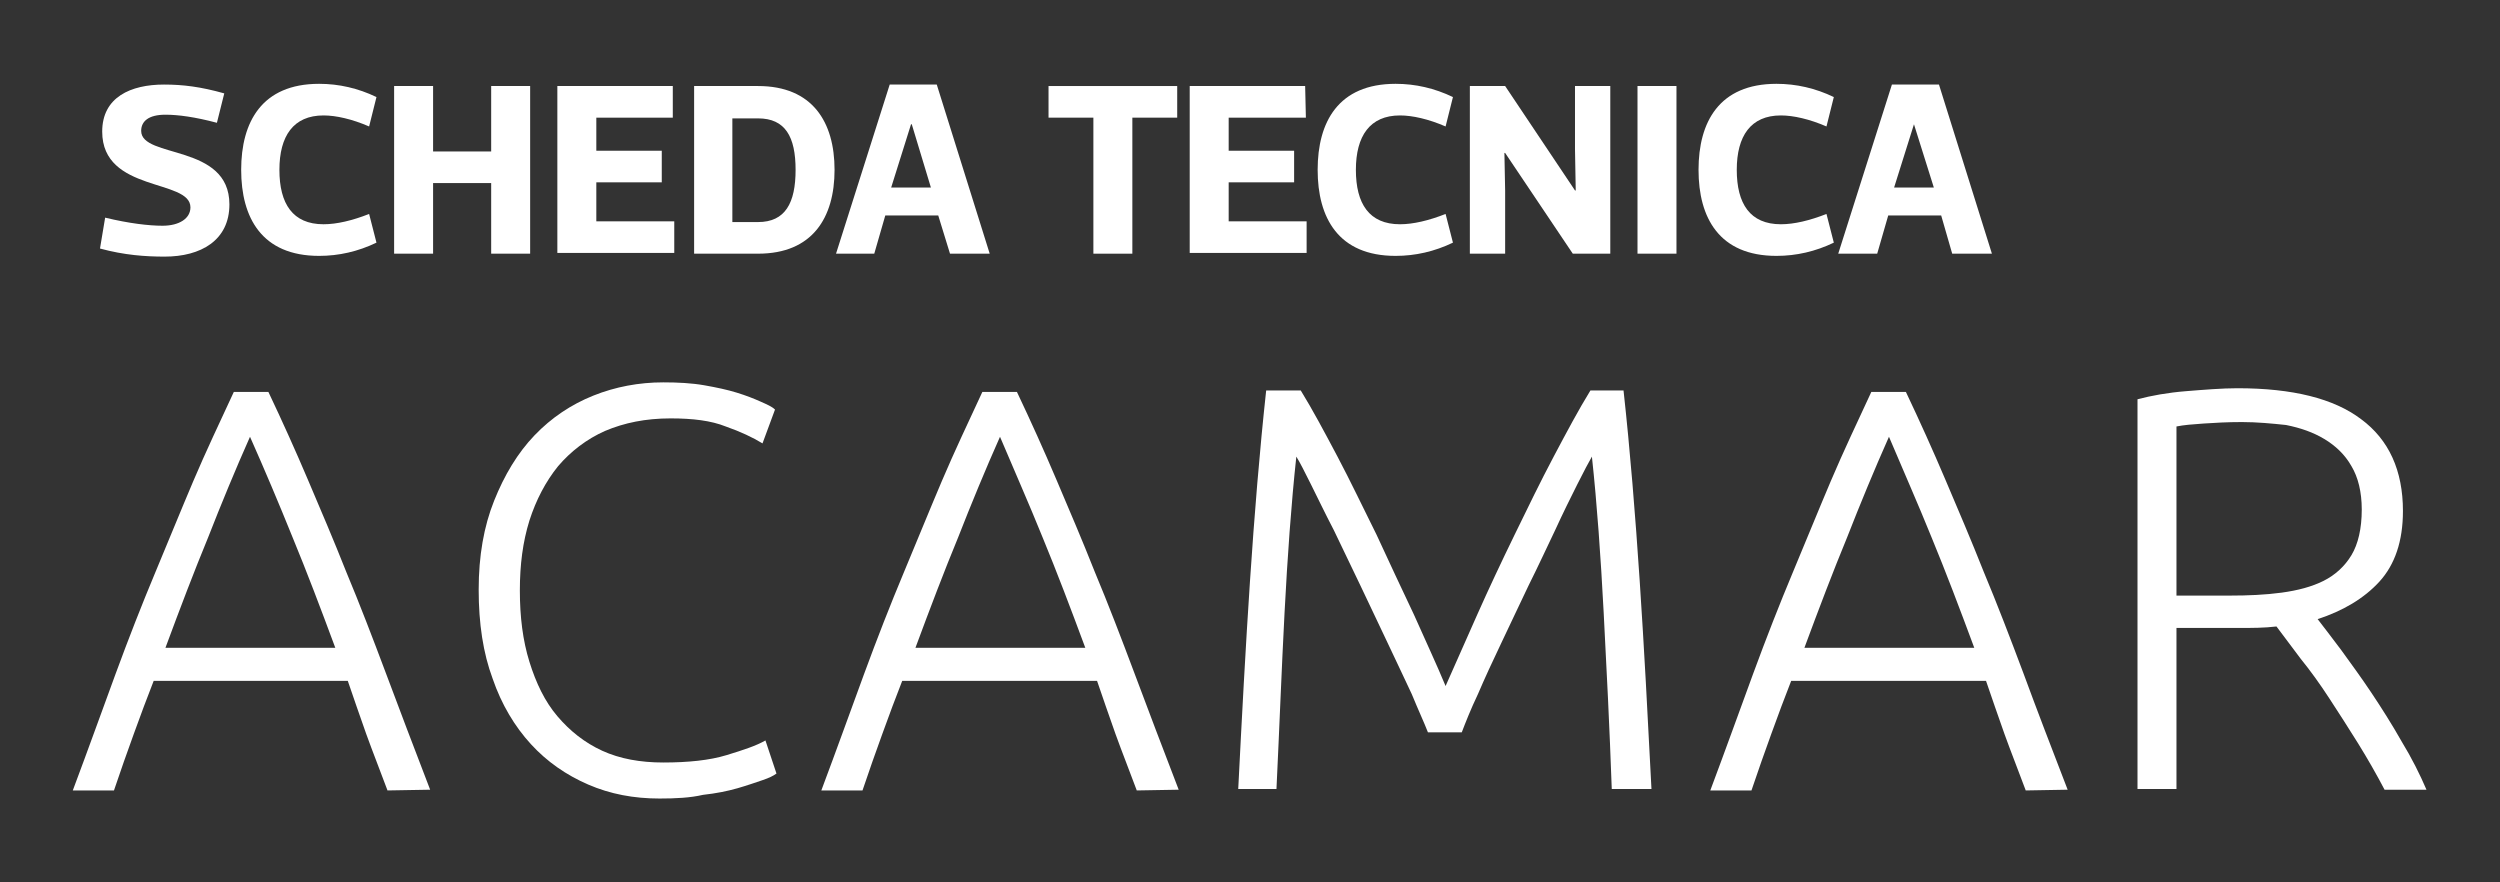
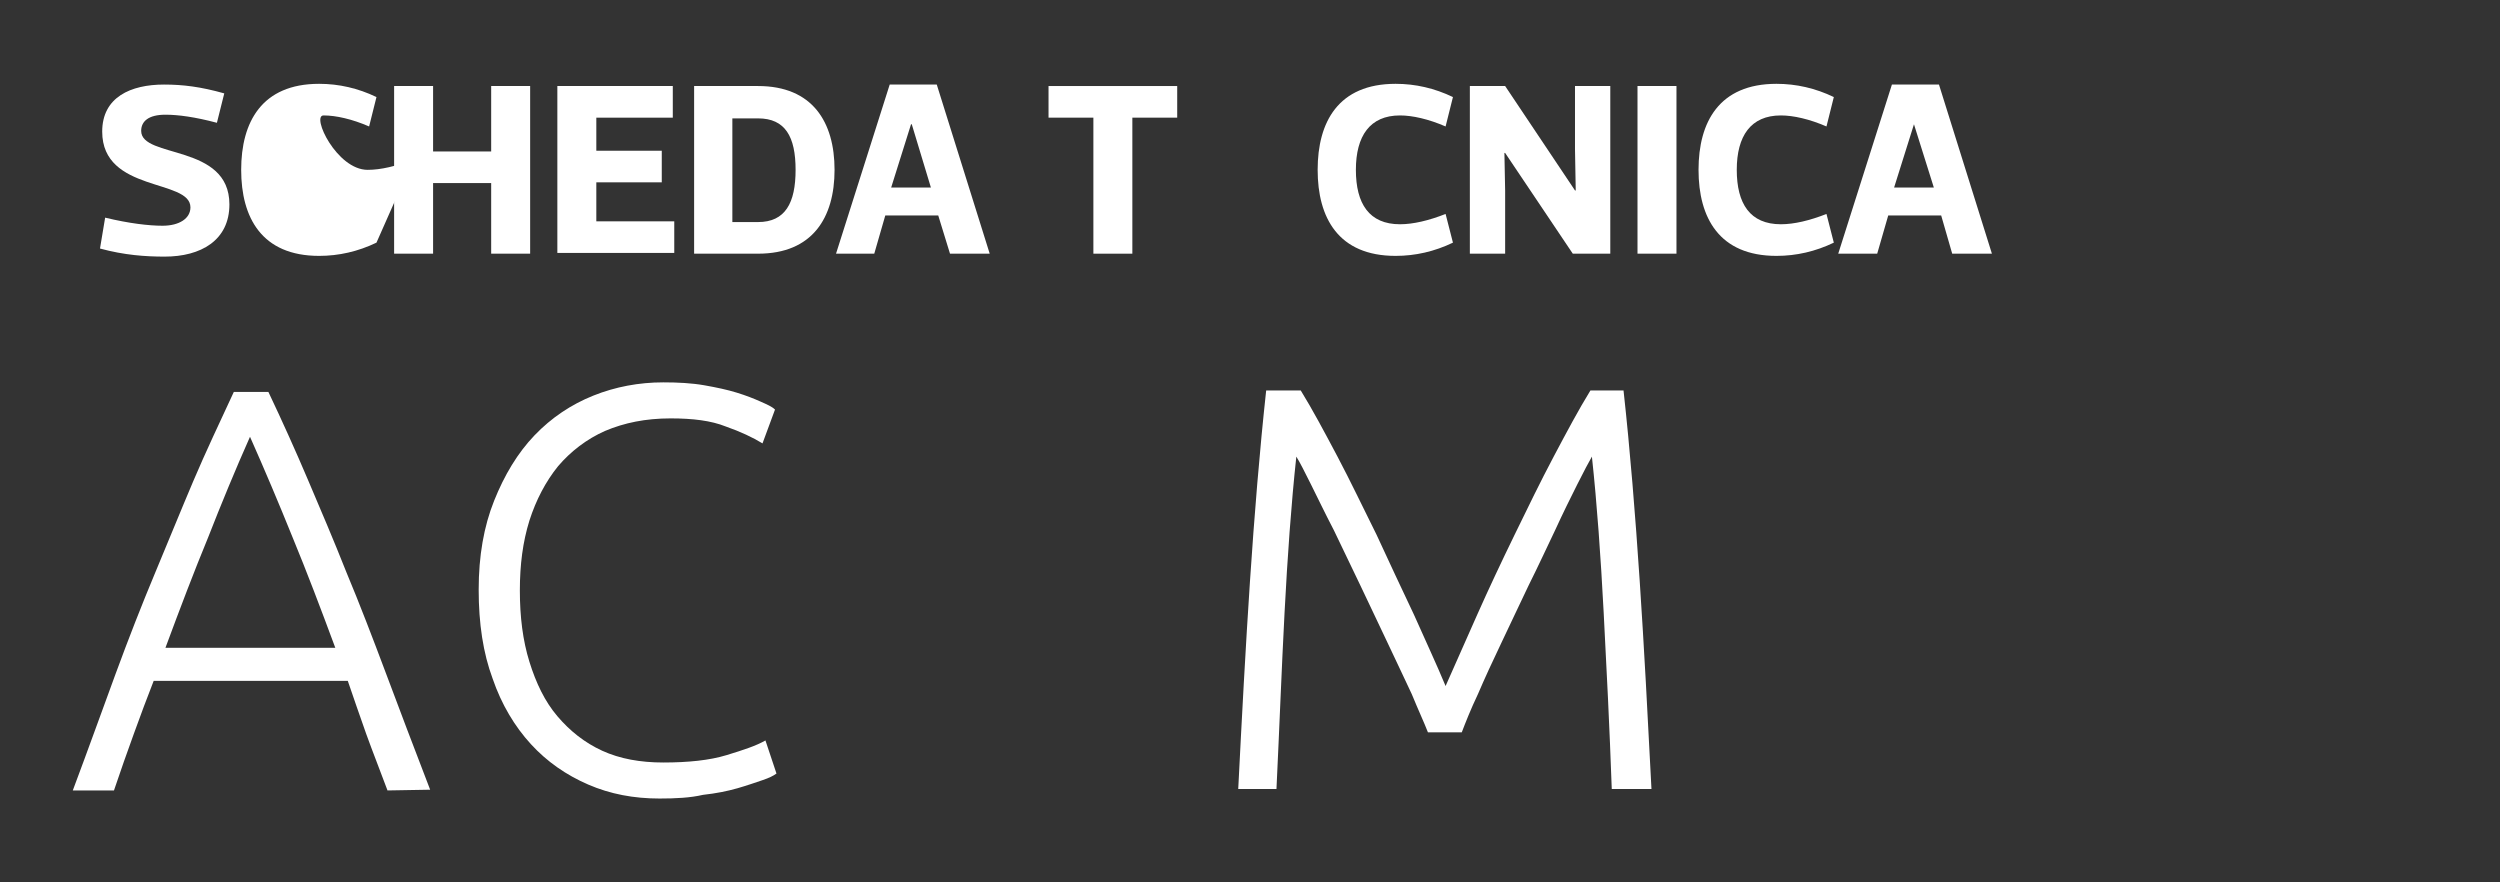
<svg xmlns="http://www.w3.org/2000/svg" version="1.1" id="Livello_1" x="0px" y="0px" viewBox="0 0 340 120" style="enable-background:new 0 0 340 120;" xml:space="preserve">
  <rect x="0" y="0" width="340" height="120" fill="#333333" stroke="none" />
  <style type="text/css">
	.st0{fill:#FFFFFF;}
</style>
  <g>
    <g>
      <path class="st0" d="M29.5,16.7c-3-0.8-5.3-1.1-7-1.1c-2.3,0-3.3,0.9-3.3,2.2c0,3.8,12,1.7,12,10c0,4.9-3.9,7.1-8.8,7.1    c-2.6,0-5.5-0.2-8.8-1.1l0.7-4.2c3.3,0.8,6,1.1,7.8,1.1c2.3,0,3.8-1,3.8-2.5c0-3.9-12-2-12-10.3c0-4.7,3.9-6.4,8.4-6.4    c2.6,0,5,0.3,8.2,1.2L29.5,16.7z" />
-       <path class="st0" d="M51.2,33c-2.5,1.2-5.1,1.8-7.8,1.8c-7.8,0-10.6-5.2-10.6-11.7s2.8-11.7,10.6-11.7c2.7,0,5.3,0.6,7.8,1.8l-1,4    c-2.3-1-4.5-1.5-6.2-1.5c-4.1,0-6,2.8-6,7.4s1.8,7.4,6,7.4c1.8,0,3.9-0.5,6.2-1.4L51.2,33z" />
+       <path class="st0" d="M51.2,33c-2.5,1.2-5.1,1.8-7.8,1.8c-7.8,0-10.6-5.2-10.6-11.7s2.8-11.7,10.6-11.7c2.7,0,5.3,0.6,7.8,1.8l-1,4    c-2.3-1-4.5-1.5-6.2-1.5s1.8,7.4,6,7.4c1.8,0,3.9-0.5,6.2-1.4L51.2,33z" />
      <path class="st0" d="M53.6,34.5V11.7h5.3v8.9h7.9v-8.9h5.3v22.8h-5.3v-9.6h-7.9v9.6H53.6z" />
      <path class="st0" d="M91.5,16H81.1v4.5H90v4.3h-8.9v5.3h10.6v4.3H75.8V11.7h15.7V16z" />
      <path class="st0" d="M94.4,34.5V11.7h8.7c7.4,0,10.4,4.9,10.4,11.4s-3,11.4-10.4,11.4H94.4z M103.1,30.2c3.7,0,5.1-2.6,5.1-7.1    s-1.4-7-5.1-7h-3.5v14.1H103.1z" />
      <path class="st0" d="M127.6,29.3h-7.2l-1.5,5.2h-5.2l7.3-23h6.4l7.2,23h-5.4L127.6,29.3z M123.9,16.9l-2.7,8.6h5.4l-2.6-8.6H123.9    z" />
      <path class="st0" d="M160.1,16H154v18.5h-5.3V16h-6.1v-4.3h17.5L160.1,16L160.1,16z" />
-       <path class="st0" d="M177.6,16h-10.5v4.5h8.9v4.3h-8.9v5.3h10.6v4.3h-15.9V11.7h15.7L177.6,16L177.6,16z" />
      <path class="st0" d="M197.6,33c-2.5,1.2-5.1,1.8-7.8,1.8c-7.8,0-10.6-5.2-10.6-11.7s2.8-11.7,10.6-11.7c2.7,0,5.3,0.6,7.8,1.8    l-1,4c-2.3-1-4.5-1.5-6.2-1.5c-4.1,0-6,2.8-6,7.4s1.8,7.4,6,7.4c1.8,0,3.9-0.5,6.2-1.4L197.6,33z" />
      <path class="st0" d="M199.9,34.5V11.7h4.8l9.5,14.2h0.1l-0.1-5.6v-8.6h4.8v22.8h-5.1l-9.2-13.7h-0.1l0.1,5.1v8.6H199.9z" />
      <path class="st0" d="M222.7,34.5V11.7h5.3v22.8H222.7z" />
      <path class="st0" d="M249.4,33c-2.5,1.2-5.1,1.8-7.8,1.8c-7.8,0-10.6-5.2-10.6-11.7s2.8-11.7,10.6-11.7c2.7,0,5.3,0.6,7.8,1.8    l-1,4c-2.3-1-4.5-1.5-6.2-1.5c-4.1,0-6,2.8-6,7.4s1.8,7.4,6,7.4c1.8,0,3.9-0.5,6.2-1.4L249.4,33z" />
      <path class="st0" d="M264,29.3h-7.2l-1.5,5.2H250l7.3-23h6.4l7.2,23h-5.4L264,29.3z M260.3,16.9l-2.7,8.6h5.4L260.3,16.9    L260.3,16.9z" />
    </g>
    <g>
      <path class="st0" d="M52.7,107.5c-1-2.7-2-5.2-2.9-7.7s-1.7-4.9-2.5-7.2H20.9c-0.9,2.3-1.8,4.7-2.7,7.2c-0.9,2.5-1.8,5-2.7,7.7    H9.9c2.1-5.6,4-10.9,5.8-15.8s3.6-9.5,5.4-13.8s3.5-8.5,5.2-12.5c1.7-4,3.6-8,5.5-12.1h4.7c1.9,4,3.7,8,5.4,12s3.5,8.2,5.2,12.5    c1.8,4.3,3.6,9,5.4,13.8s3.8,10.1,6,15.8L52.7,107.5L52.7,107.5z M34,59.4c-2,4.5-3.9,9.1-5.7,13.7c-1.9,4.6-3.8,9.6-5.8,15h23.1    c-2-5.4-3.9-10.4-5.8-15C37.9,68.4,36,63.9,34,59.4z" />
      <path class="st0" d="M89.7,108.6c-3.5,0-6.7-0.6-9.7-1.9s-5.6-3.1-7.8-5.5c-2.2-2.4-4-5.4-5.2-8.9c-1.3-3.5-1.9-7.5-1.9-12.1    s0.7-8.6,2.1-12.1s3.2-6.5,5.5-8.9s5-4.2,8-5.4s6.2-1.8,9.5-1.8c2,0,3.9,0.1,5.6,0.4c1.7,0.3,3.1,0.6,4.4,1s2.3,0.8,3.2,1.2    c0.9,0.4,1.6,0.7,2,1.1l-1.7,4.6c-1.3-0.8-3-1.6-5-2.3c-2-0.8-4.5-1.1-7.5-1.1c-3.4,0-6.3,0.6-8.9,1.7c-2.5,1.1-4.7,2.8-6.4,4.8    c-1.7,2.1-3,4.6-3.9,7.4c-0.9,2.9-1.3,6-1.3,9.5c0,3.6,0.4,6.8,1.3,9.7c0.9,2.9,2.1,5.4,3.8,7.4c1.7,2,3.7,3.6,6.1,4.7    s5.2,1.6,8.3,1.6c3.4,0,6.3-0.3,8.6-1c2.3-0.7,4.1-1.3,5.3-2l1.5,4.5c-0.4,0.3-1,0.6-1.9,0.9s-2,0.7-3.4,1.1s-2.9,0.7-4.7,0.9    C93.9,108.5,91.9,108.6,89.7,108.6z" />
-       <path class="st0" d="M154.6,107.5c-1-2.7-2-5.2-2.9-7.7s-1.7-4.9-2.5-7.2h-26.5c-0.9,2.3-1.8,4.7-2.7,7.2c-0.9,2.5-1.8,5-2.7,7.7    h-5.6c2.1-5.6,4-10.9,5.8-15.8s3.6-9.5,5.4-13.8s3.5-8.5,5.2-12.5s3.6-8,5.5-12.1h4.7c1.9,4,3.7,8,5.4,12s3.5,8.2,5.2,12.5    c1.8,4.3,3.6,9,5.4,13.8s3.8,10.1,6,15.8L154.6,107.5L154.6,107.5z M136,59.4c-2,4.5-3.9,9.1-5.7,13.7c-1.9,4.6-3.8,9.6-5.8,15    h23.1c-2-5.4-3.9-10.4-5.8-15C139.9,68.4,137.9,63.9,136,59.4z" />
      <path class="st0" d="M194.2,99.6c-0.5-1.3-1.3-3-2.2-5.2c-1-2.1-2.1-4.5-3.3-7s-2.4-5.1-3.7-7.8c-1.3-2.7-2.5-5.2-3.6-7.5    c-1.2-2.3-2.2-4.4-3.1-6.2c-0.9-1.8-1.5-3-2-3.8c-0.7,6.5-1.2,13.6-1.6,21.2c-0.4,7.6-0.7,15.7-1.1,24h-5.2    c0.5-9.9,1-19.3,1.6-28.3s1.3-17.6,2.2-25.9h4.7c1.6,2.6,3.2,5.6,5,9c1.8,3.4,3.5,7,5.3,10.6c1.7,3.7,3.4,7.3,5.1,10.9    c1.6,3.6,3.1,6.8,4.3,9.7c1.3-2.9,2.7-6.1,4.3-9.7s3.3-7.2,5.1-10.9s3.5-7.2,5.3-10.6c1.8-3.4,3.4-6.4,5-9h4.5    c0.9,8.2,1.6,16.9,2.2,25.9c0.6,9,1.1,18.5,1.6,28.3h-5.4c-0.3-8.4-0.7-16.4-1.1-24c-0.4-7.6-0.9-14.7-1.6-21.2    c-0.4,0.7-1.1,2-2,3.8c-0.9,1.8-1.9,3.8-3,6.2c-1.1,2.3-2.3,4.9-3.6,7.5c-1.3,2.7-2.5,5.3-3.7,7.8s-2.3,4.9-3.2,7    c-1,2.1-1.7,3.9-2.2,5.2H194.2z" />
-       <path class="st0" d="M275.5,107.5c-1-2.7-2-5.2-2.9-7.7s-1.7-4.9-2.5-7.2h-26.5c-0.9,2.3-1.8,4.7-2.7,7.2s-1.8,5-2.7,7.7h-5.6    c2.1-5.6,4-10.9,5.8-15.8s3.6-9.5,5.4-13.8c1.8-4.3,3.5-8.5,5.2-12.5s3.6-8,5.5-12.1h4.7c1.9,4,3.7,8,5.4,12    c1.7,4,3.5,8.2,5.2,12.5c1.8,4.3,3.6,9,5.4,13.8c1.8,4.9,3.8,10.1,6,15.8L275.5,107.5L275.5,107.5z M256.9,59.4    c-2,4.5-3.9,9.1-5.7,13.7c-1.9,4.6-3.8,9.6-5.8,15h23.1c-2-5.4-3.9-10.4-5.8-15C260.8,68.4,258.8,63.9,256.9,59.4z" />
-       <path class="st0" d="M326.8,69.5c0,4.1-1.1,7.3-3.2,9.6c-2.1,2.3-5,4-8.4,5.1c0.8,1,1.9,2.5,3.2,4.2c1.3,1.8,2.7,3.7,4.1,5.8    c1.4,2.1,2.8,4.3,4.1,6.6c1.4,2.3,2.5,4.5,3.4,6.6h-5.7c-1.1-2.1-2.3-4.2-3.6-6.3c-1.3-2.1-2.6-4.1-3.9-6.1s-2.6-3.8-3.9-5.4    c-1.3-1.7-2.3-3.1-3.3-4.4c-1.7,0.2-3.3,0.2-5,0.2H296v21.9h-5.3v-53c1.9-0.5,4.1-0.9,6.6-1.1c2.5-0.2,4.9-0.4,7-0.4    c7.5,0,13.1,1.4,16.8,4.2C324.9,59.8,326.8,64,326.8,69.5z M304.9,57.4c-2,0-3.7,0.1-5.2,0.2c-1.5,0.1-2.7,0.2-3.7,0.4v23h7.3    c2.4,0,4.8-0.1,7-0.4s4.1-0.8,5.7-1.6c1.6-0.8,2.9-2,3.8-3.5s1.4-3.6,1.4-6.2c0-2.4-0.5-4.4-1.4-5.9c-0.9-1.6-2.2-2.8-3.7-3.7    s-3.2-1.5-5.2-1.9C309,57.6,307,57.4,304.9,57.4z" />
    </g>
  </g>
</svg>